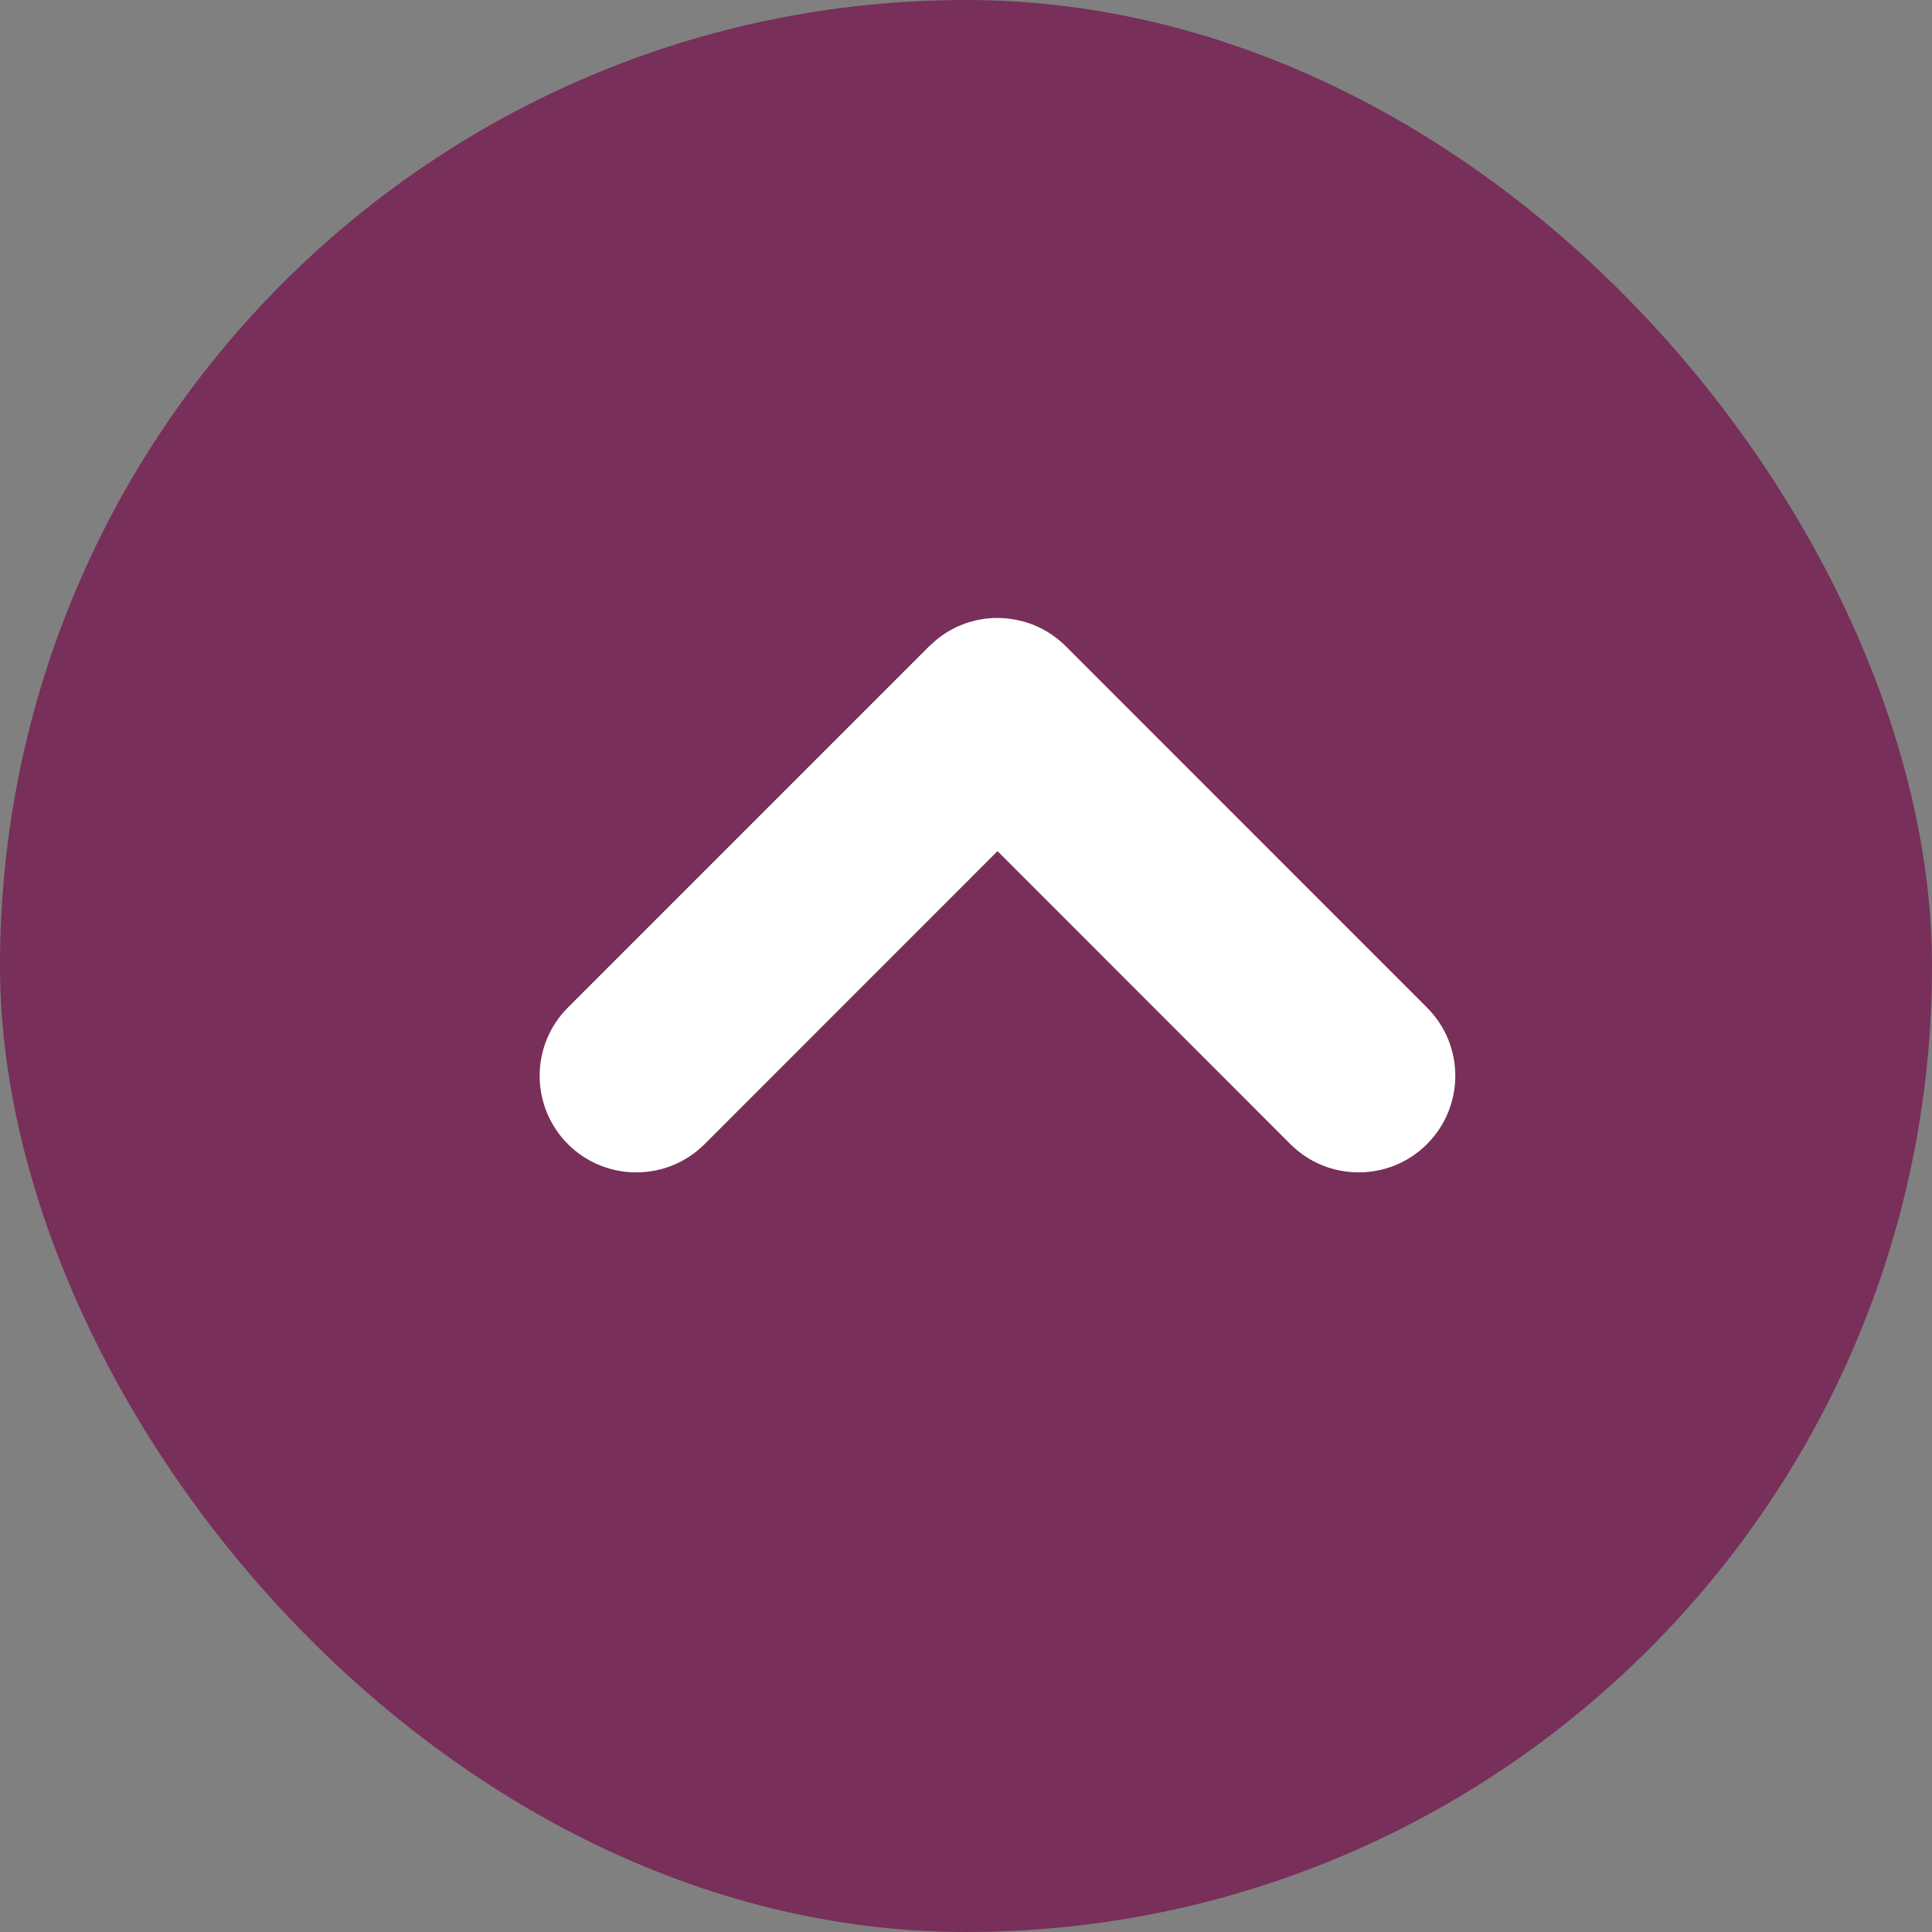
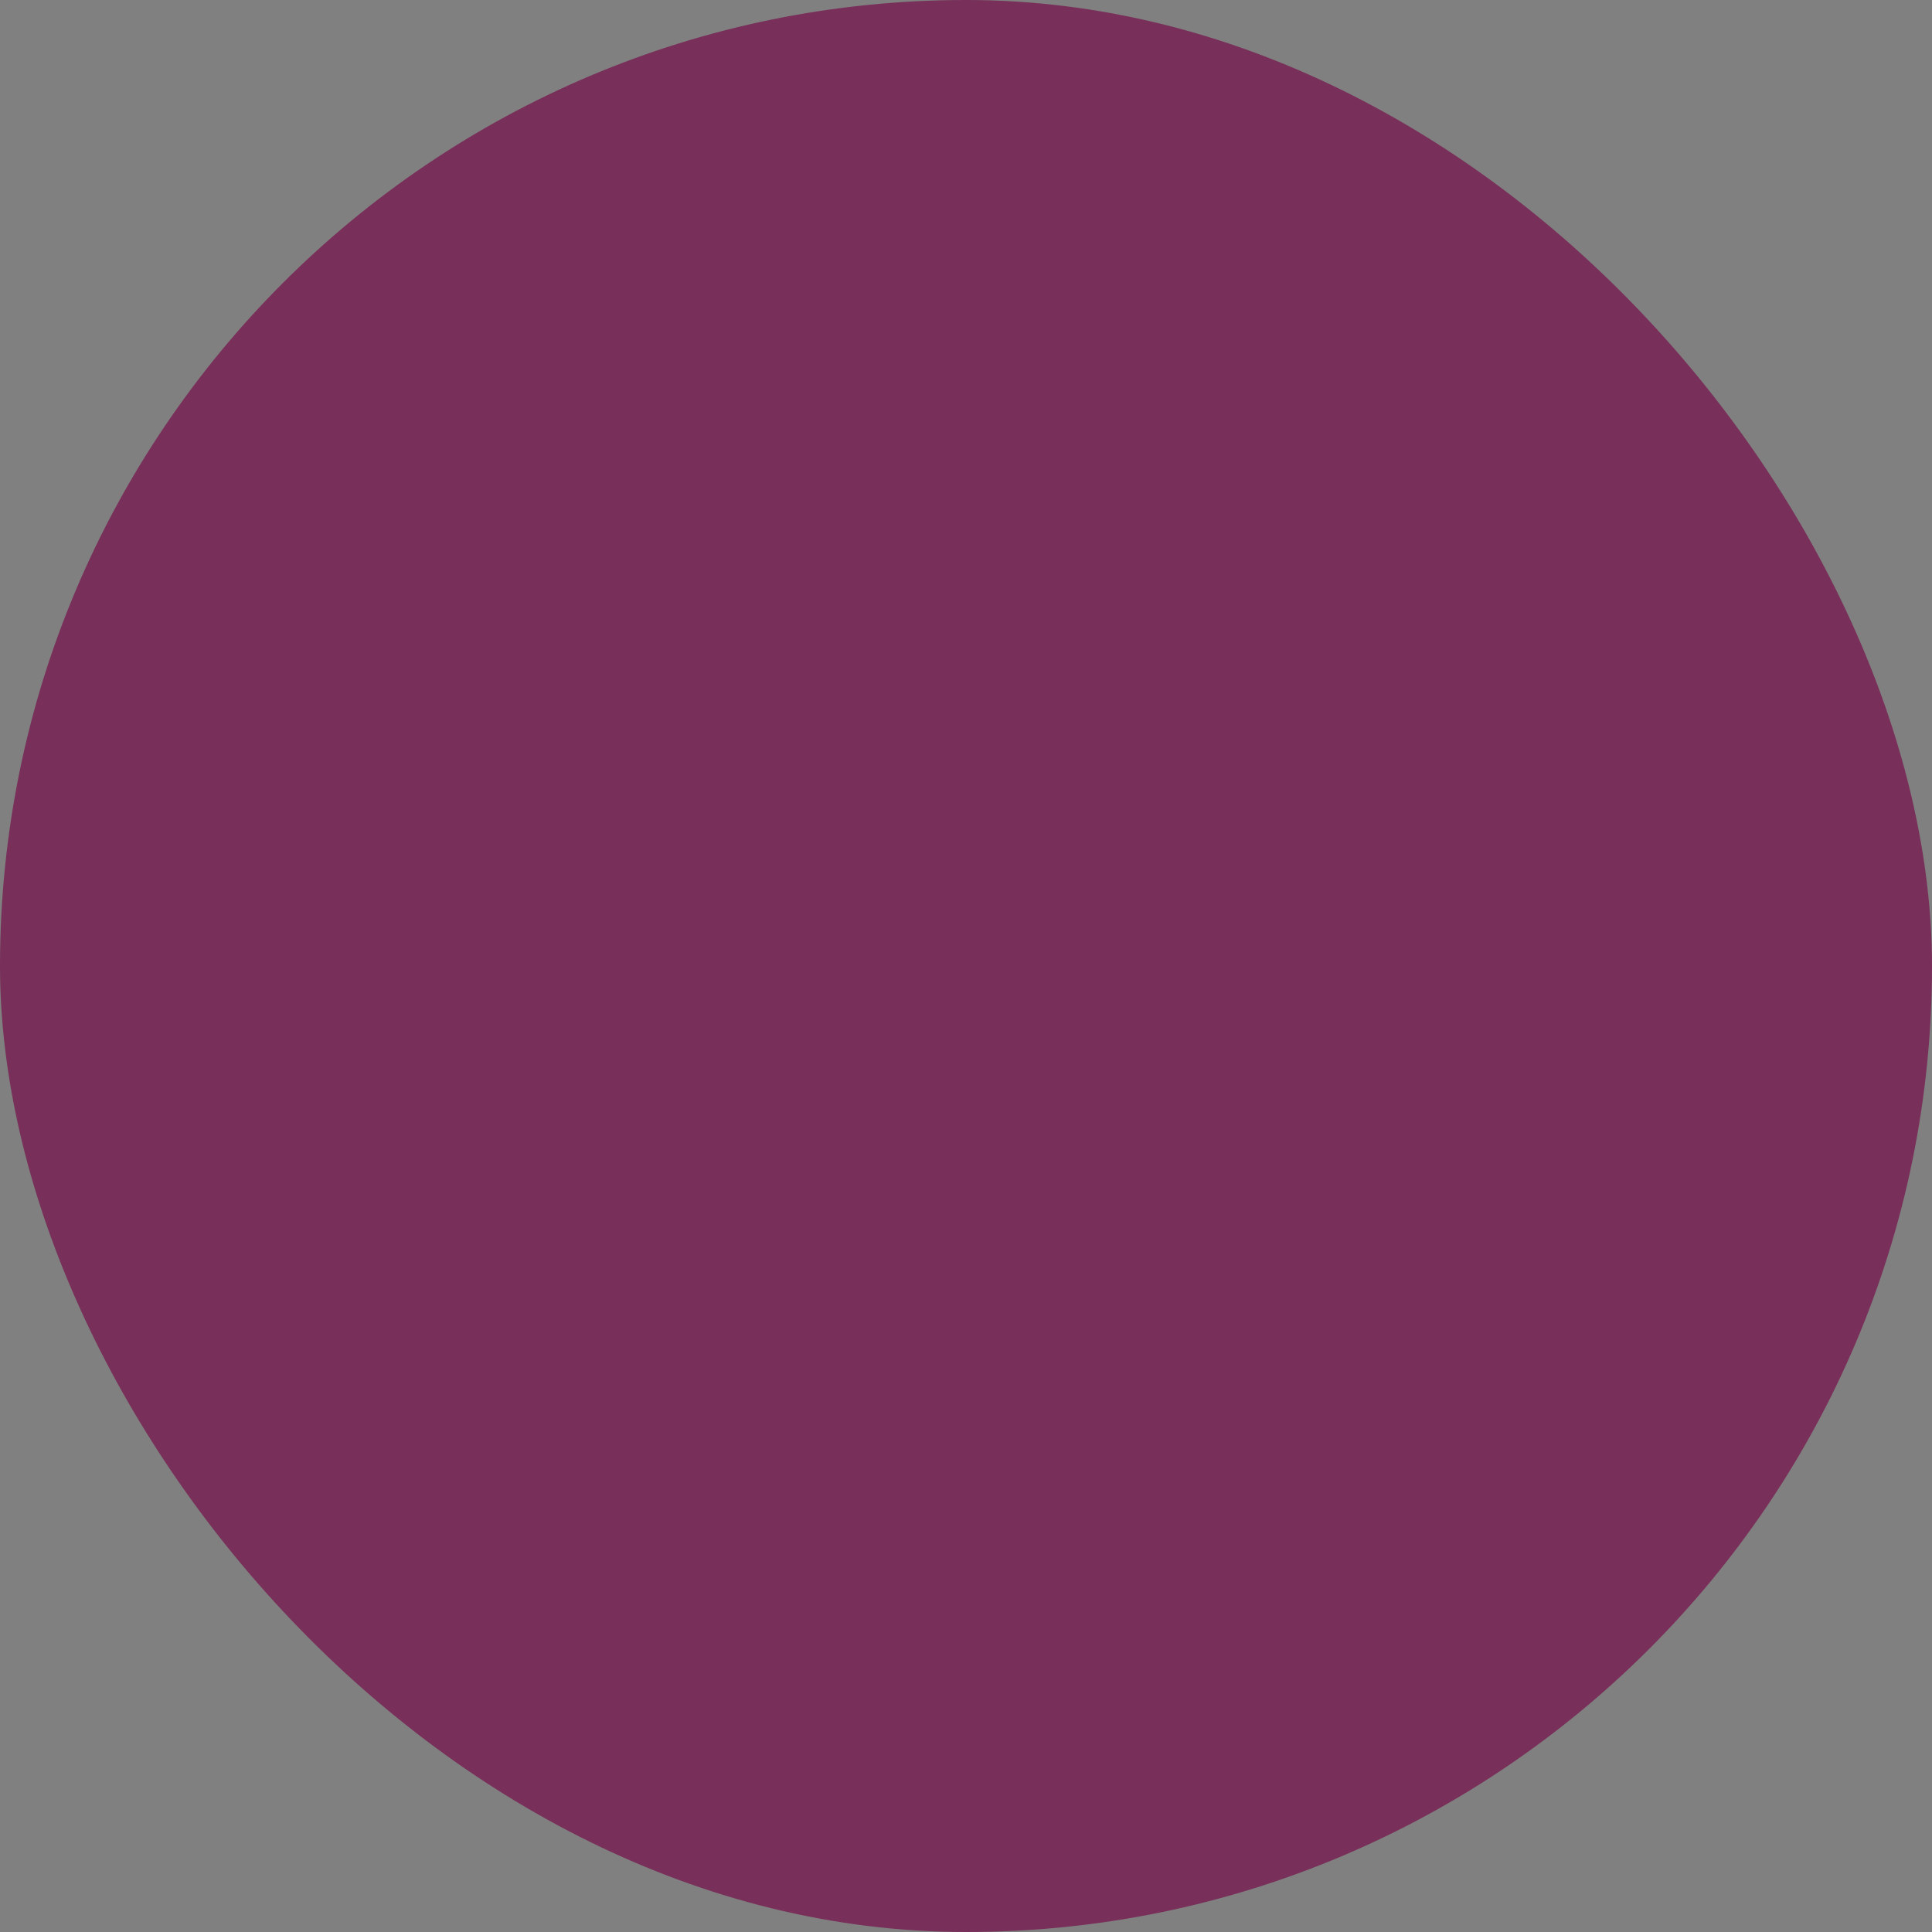
<svg xmlns="http://www.w3.org/2000/svg" width="20" height="20" viewBox="0 0 20 20" fill="none">
  <rect x="0" y="0" width="20" height="20" fill="#808080" stroke="none" />
  <rect x="20" y="20" width="20" height="20" rx="10" transform="rotate(-180 20 20)" fill="#782F59" />
-   <path d="M7.294 11.844C6.903 12.234 6.27 12.234 5.879 11.844C5.489 11.453 5.489 10.82 5.879 10.43L9.619 6.69L9.695 6.622C9.878 6.472 10.102 6.397 10.326 6.397C10.39 6.397 10.454 6.404 10.517 6.416C10.706 6.452 10.886 6.544 11.033 6.69L14.772 10.43C15.163 10.82 15.163 11.453 14.772 11.844C14.382 12.234 13.748 12.234 13.358 11.844L10.326 8.811L7.294 11.844Z" fill="white" />
</svg>